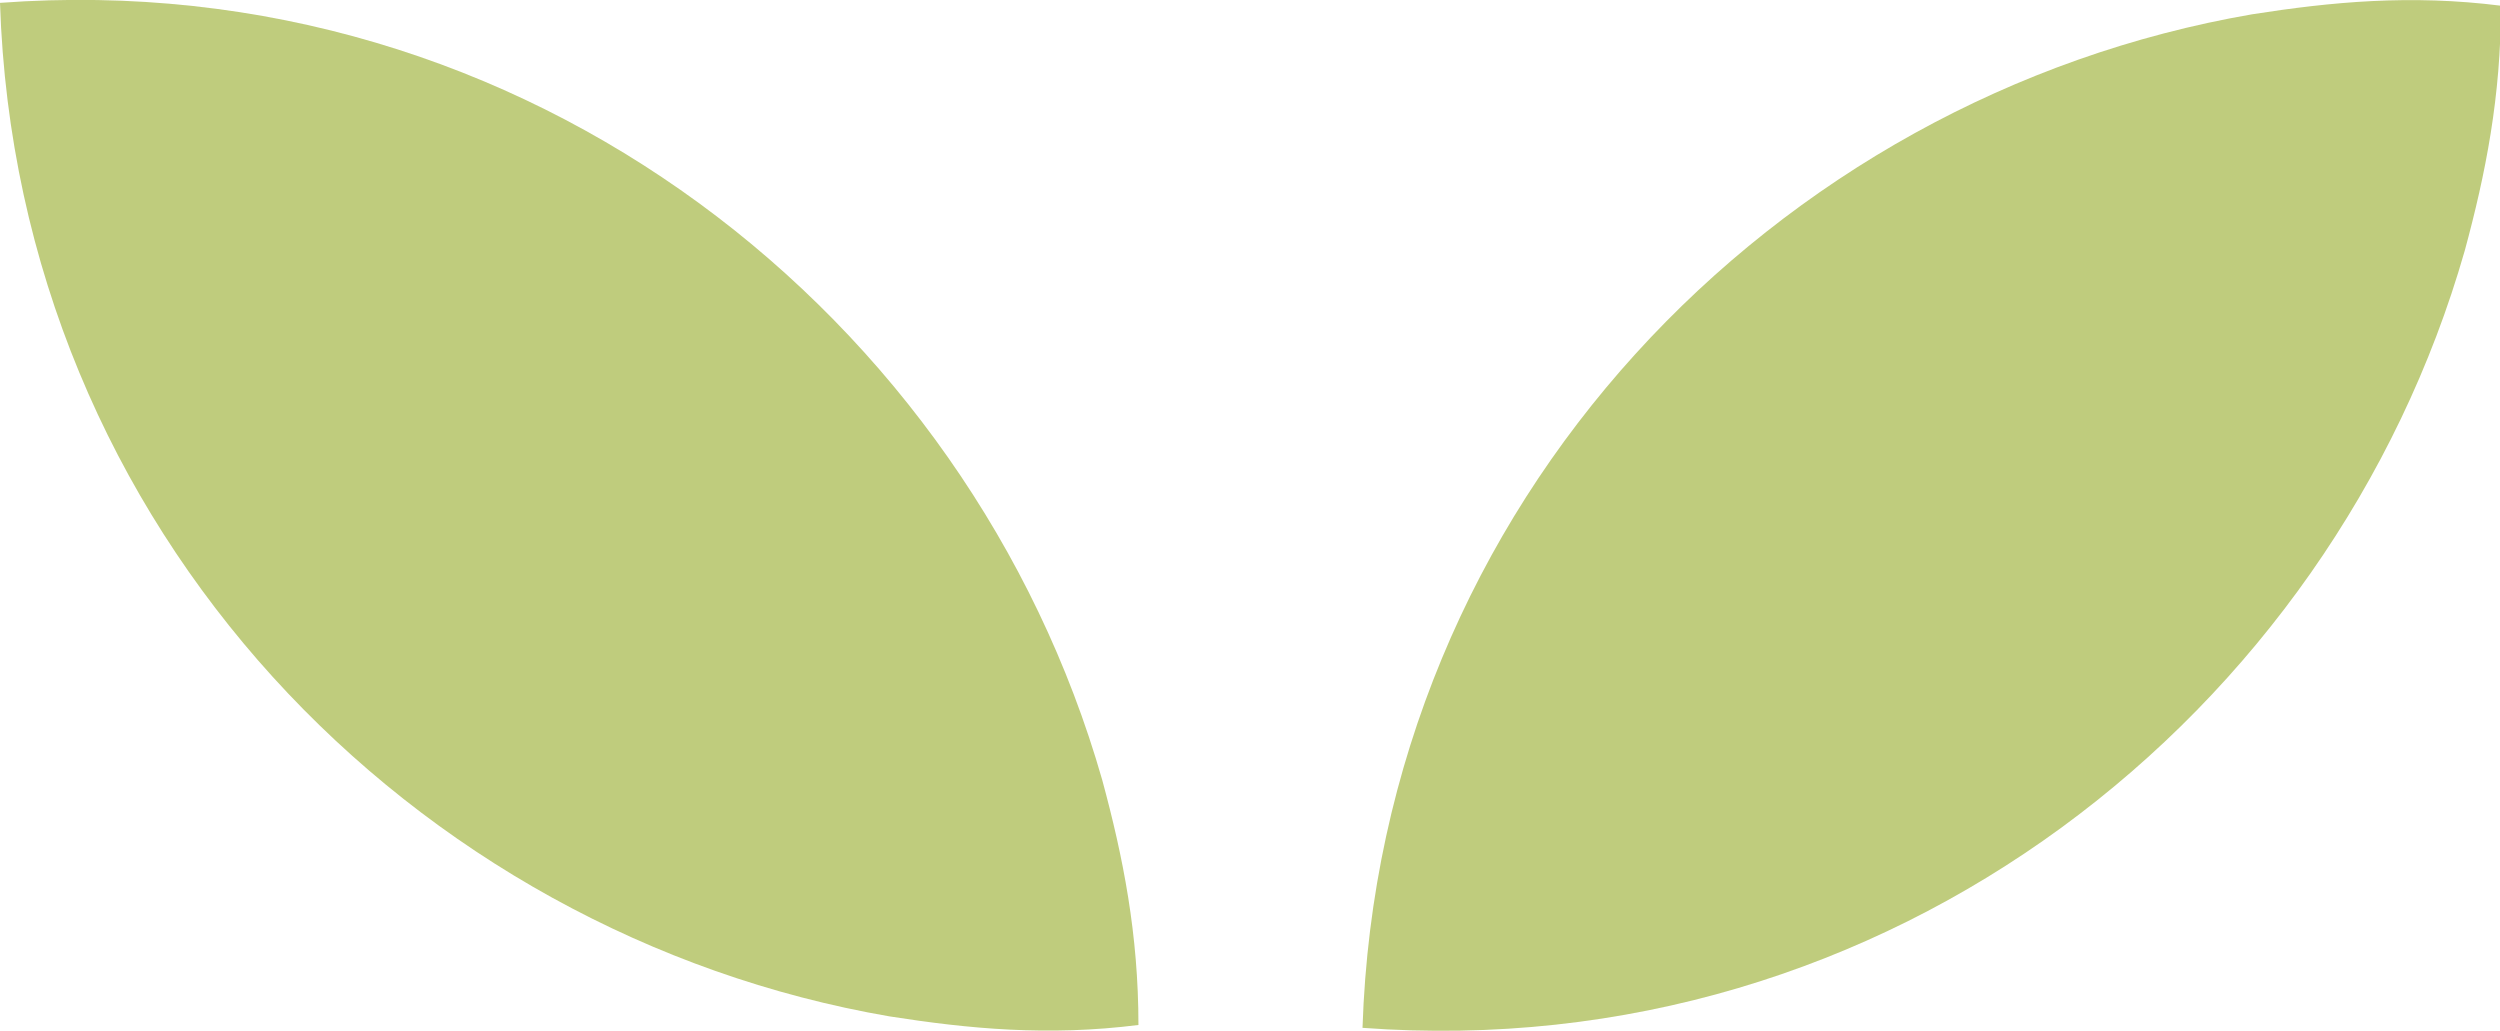
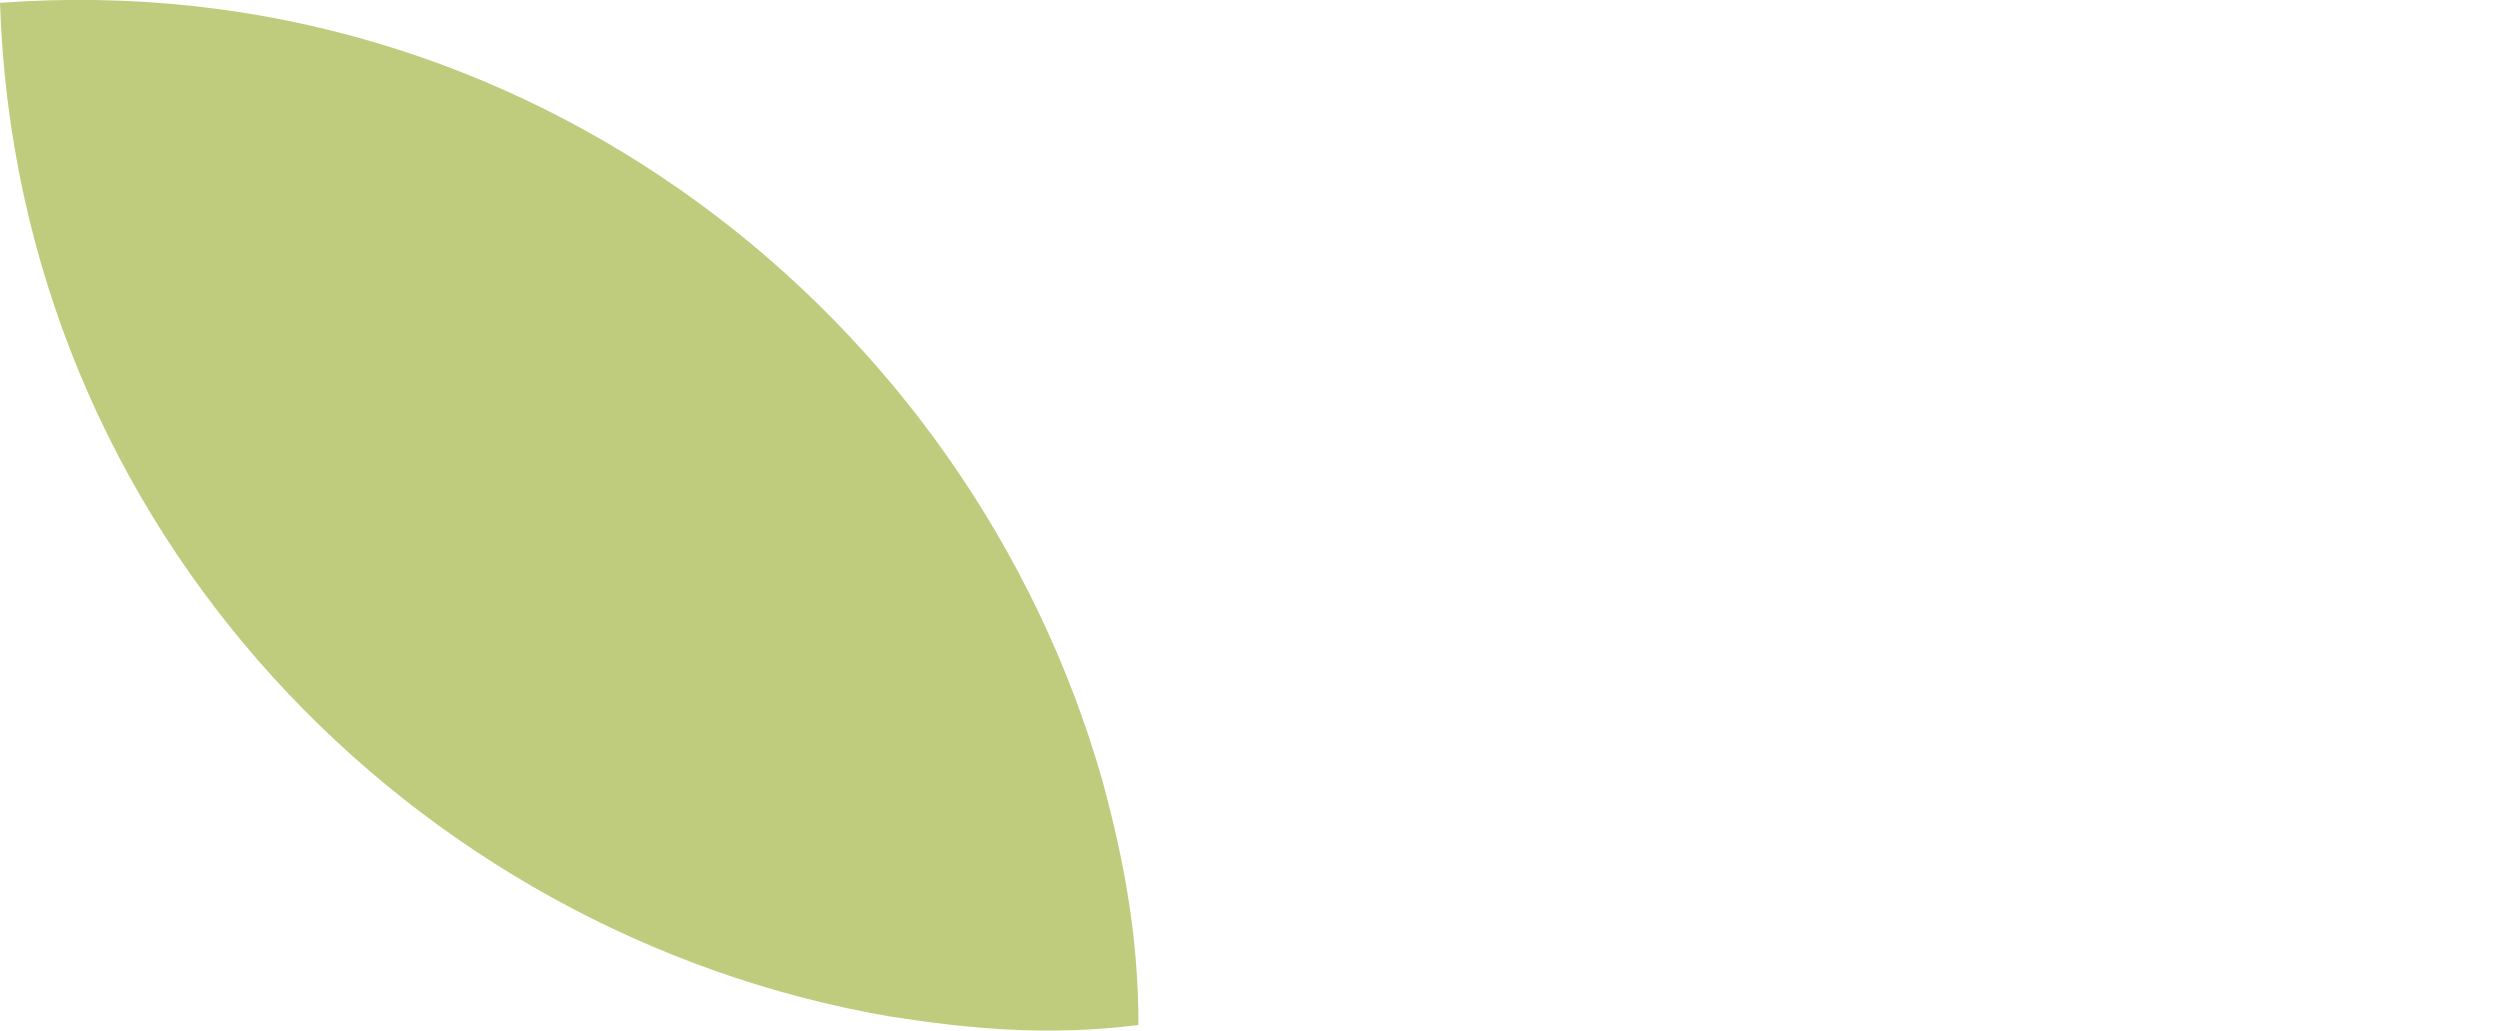
<svg xmlns="http://www.w3.org/2000/svg" id="Livello_1" data-name="Livello 1" viewBox="0 0 26.22 10.81">
  <defs>
    <style>
      .cls-1 {
        fill: #bfcc7d;
        stroke-width: 0px;
      }
    </style>
  </defs>
-   <path class="cls-1" d="M25.85,2.63c.22-.81.38-1.62.38-2.57h0c-.95-.12-1.78-.04-2.61.09-4.99.86-9.15,5.1-9.33,10.63,5.52.41,10.17-3.29,11.56-8.15" />
  <path class="cls-1" d="M11.56,8.18c.22.81.38,1.62.38,2.57h0c-.95.12-1.78.04-2.61-.09C4.34,9.8.18,5.57,0,.03c5.52-.41,10.17,3.29,11.56,8.15" />
</svg>